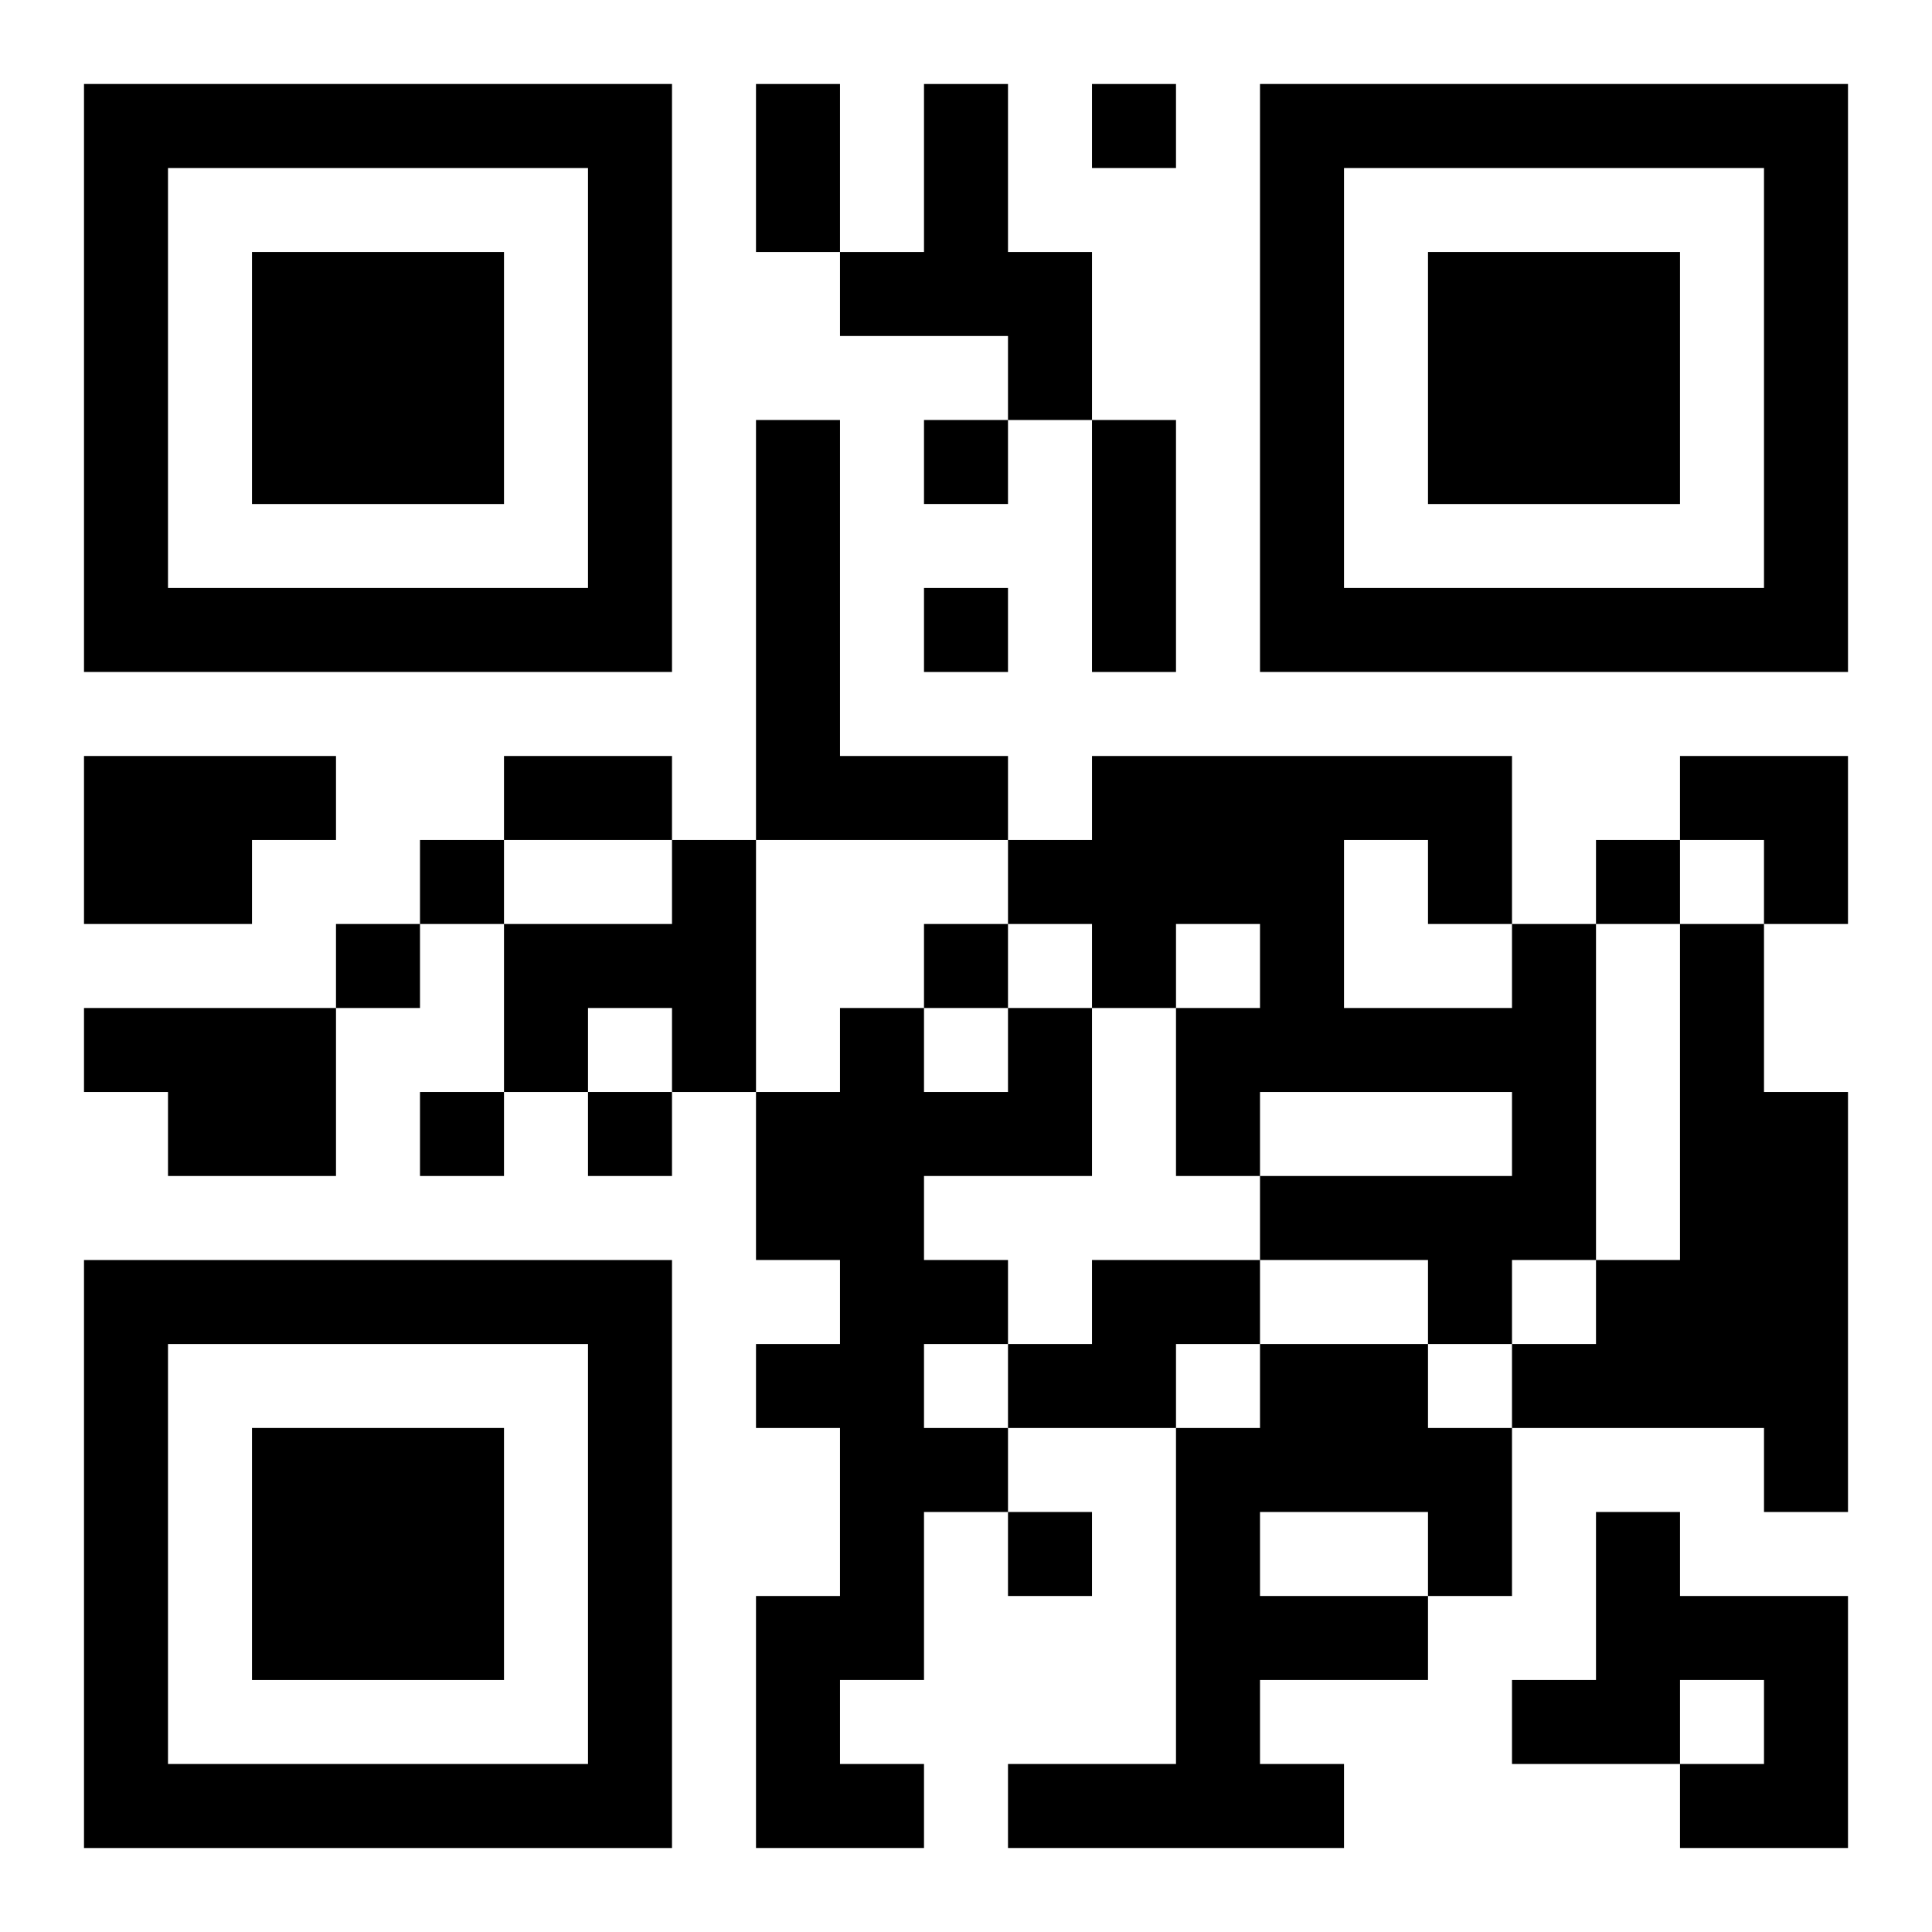
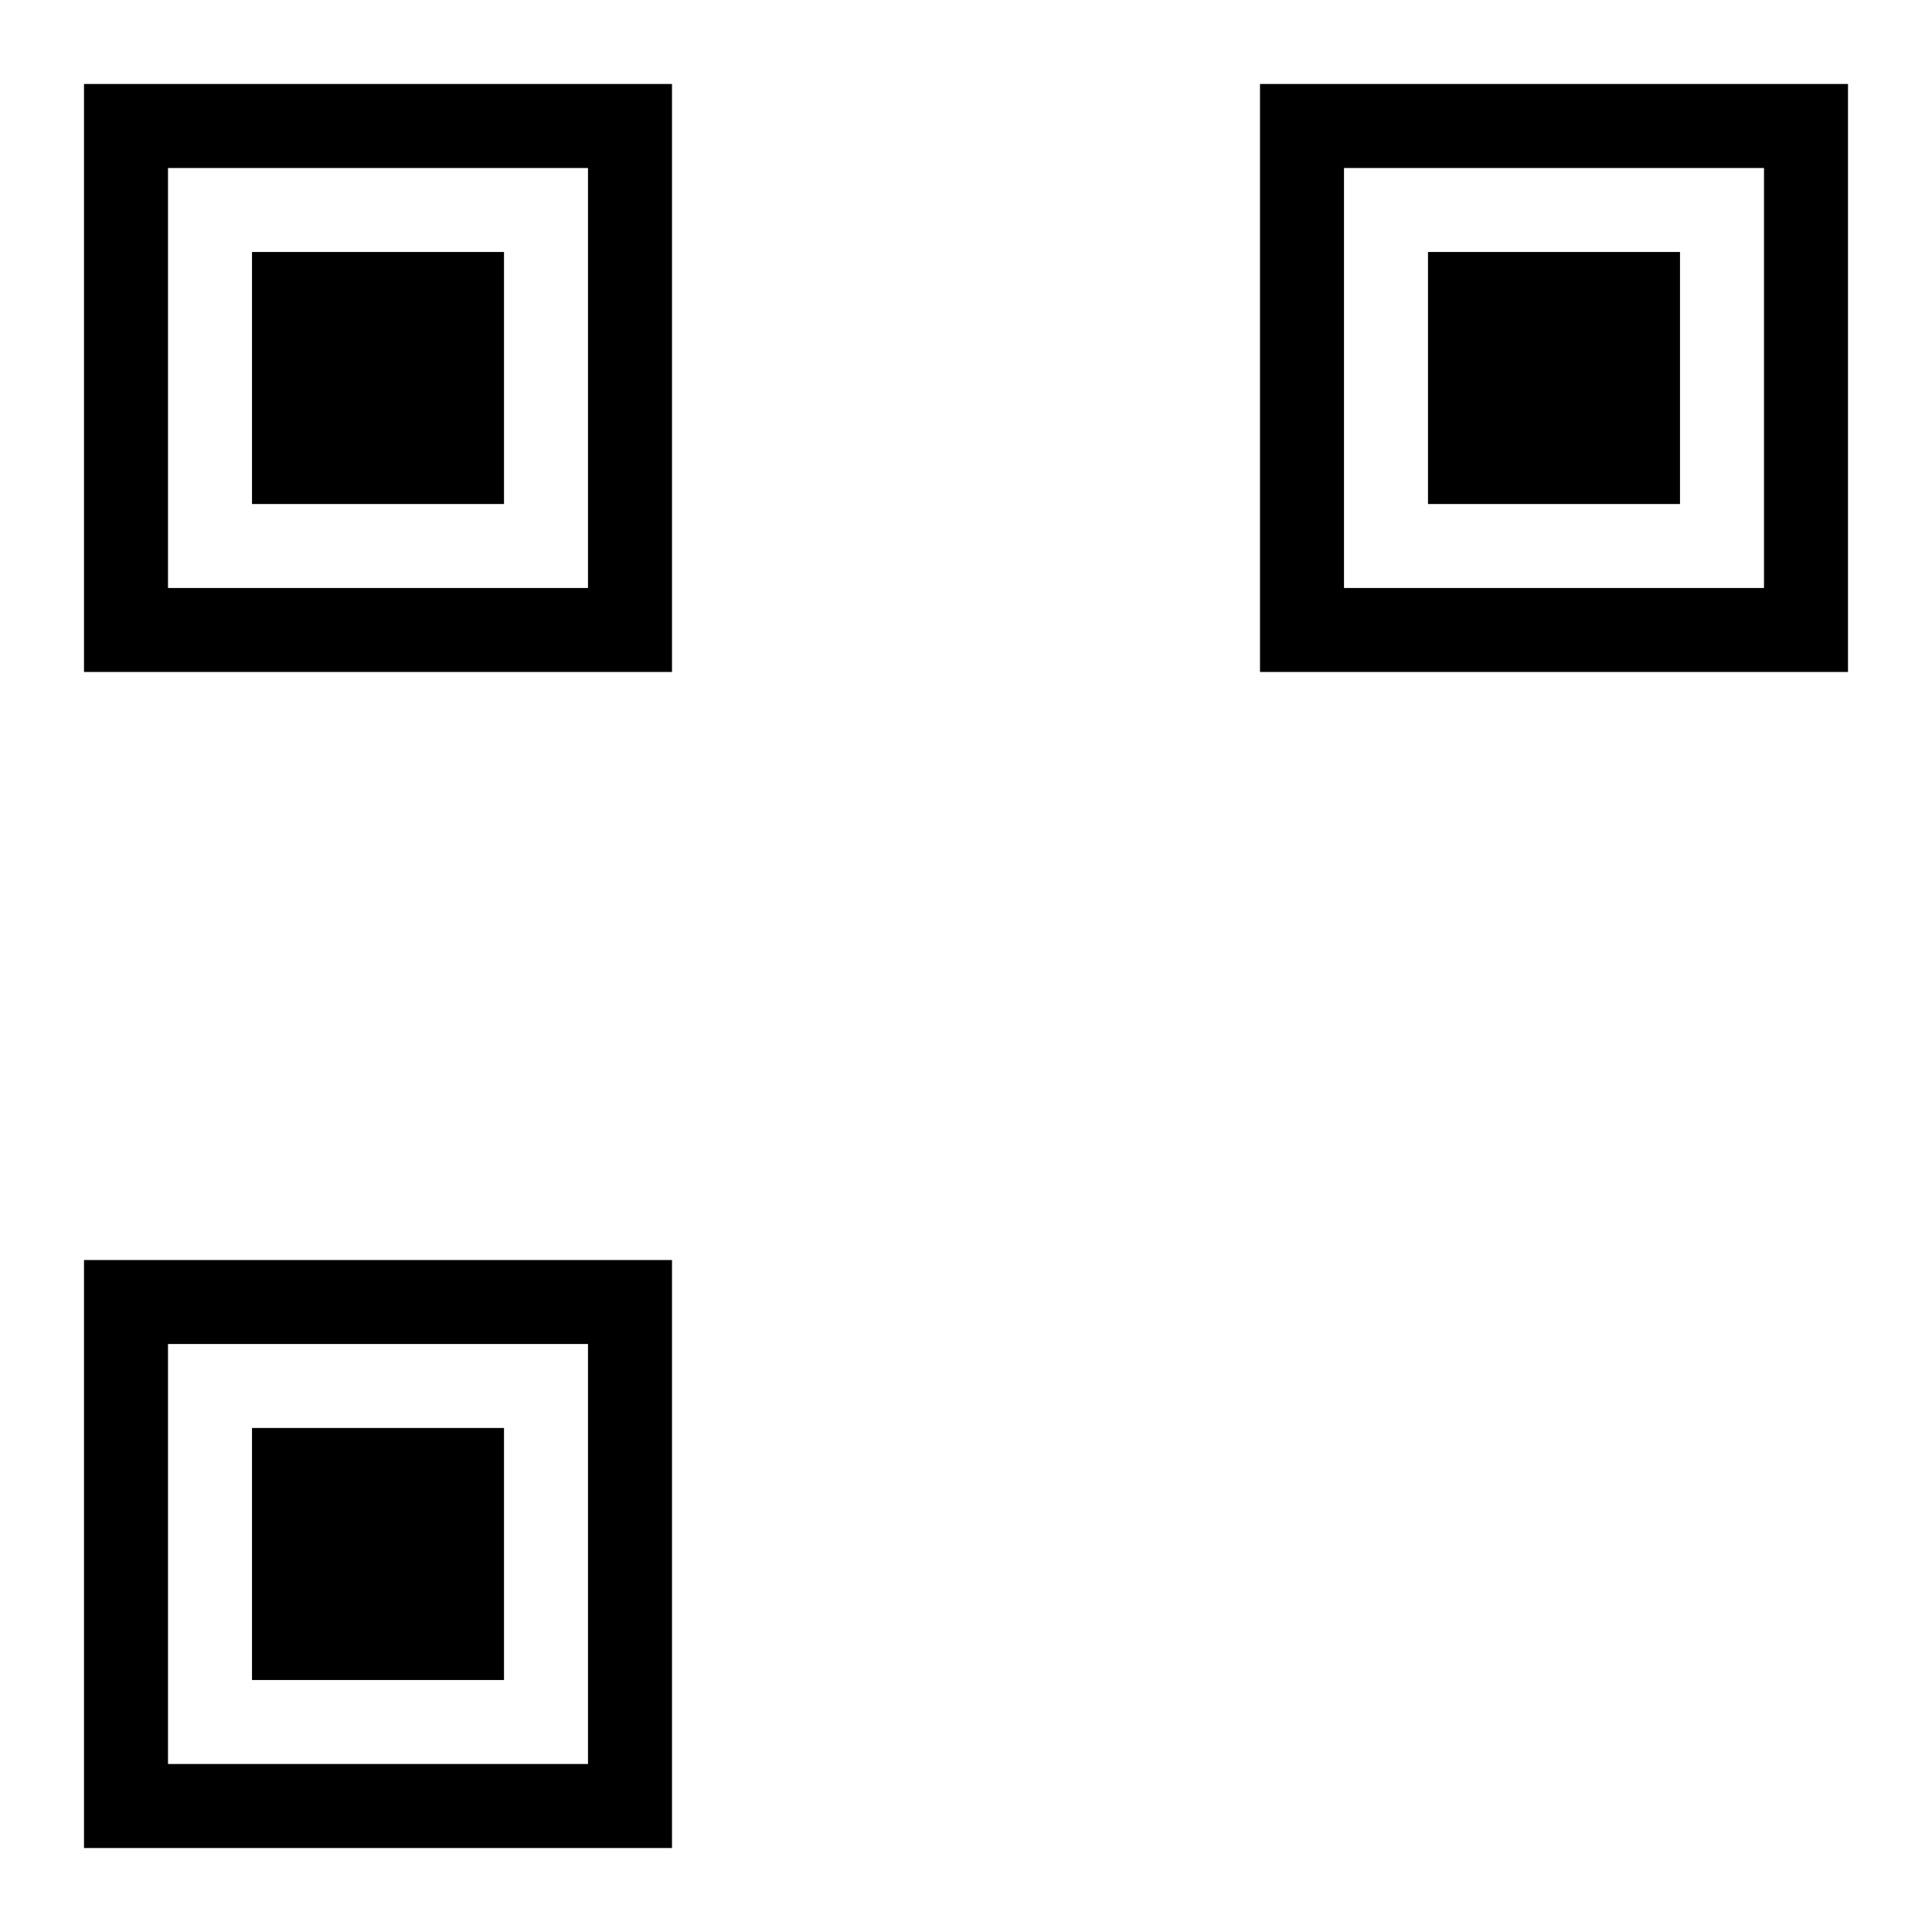
<svg xmlns="http://www.w3.org/2000/svg" xmlns:xlink="http://www.w3.org/1999/xlink" width="250" height="250" baseProfile="full" version="1.1" viewBox="-1 -1 23 23">
  <symbol id="a">
    <path d="m0 7v7h7v-7h-7zm1 1h5v5h-5v-5zm1 1v3h3v-3h-3z" />
  </symbol>
  <use y="-7" xlink:href="#a" />
  <use y="7" xlink:href="#a" />
  <use x="14" y="-7" xlink:href="#a" />
-   <path d="m10 0h1v2h1v2h-1v-1h-2v-1h1v-2m-2 4h1v4h2v1h-3v-5m-8 4h3v1h-1v1h-2v-2m7 1h1v3h-1v-1h-1v1h-1v-2h2v-1m10 1h1v4h-1v1h-1v-1h-2v-1h3v-1h-3v1h-1v-2h1v-1h-1v1h-1v-1h-1v-1h1v-1h5v2m-2-1v2h2v-1h-1v-1h-1m4 1h1v2h1v5h-1v-1h-3v-1h1v-1h1v-4m-19 1h3v2h-2v-1h-1v-1m11 0h1v2h-2v1h1v1h-1v1h1v1h-1v2h-1v1h1v1h-2v-3h1v-2h-1v-1h1v-1h-1v-2h1v-1h1v1h1v-1m1 3h2v1h-1v1h-2v-1h1v-1m2 1h2v1h1v2h-1v1h-2v1h1v1h-4v-1h2v-4h1v-1m0 2v1h2v-1h-2m4 0h1v1h2v3h-2v-1h1v-1h-1v1h-2v-1h1v-2m-6-17v1h1v-1h-1m-2 4v1h1v-1h-1m0 2v1h1v-1h-1m-6 3v1h1v-1h-1m14 0v1h1v-1h-1m-15 1v1h1v-1h-1m7 0v1h1v-1h-1m-6 2v1h1v-1h-1m2 0v1h1v-1h-1m5 5v1h1v-1h-1m-3-17h1v2h-1v-2m4 4h1v3h-1v-3m-7 4h2v1h-2v-1m14 0h2v2h-1v-1h-1z" />
</svg>